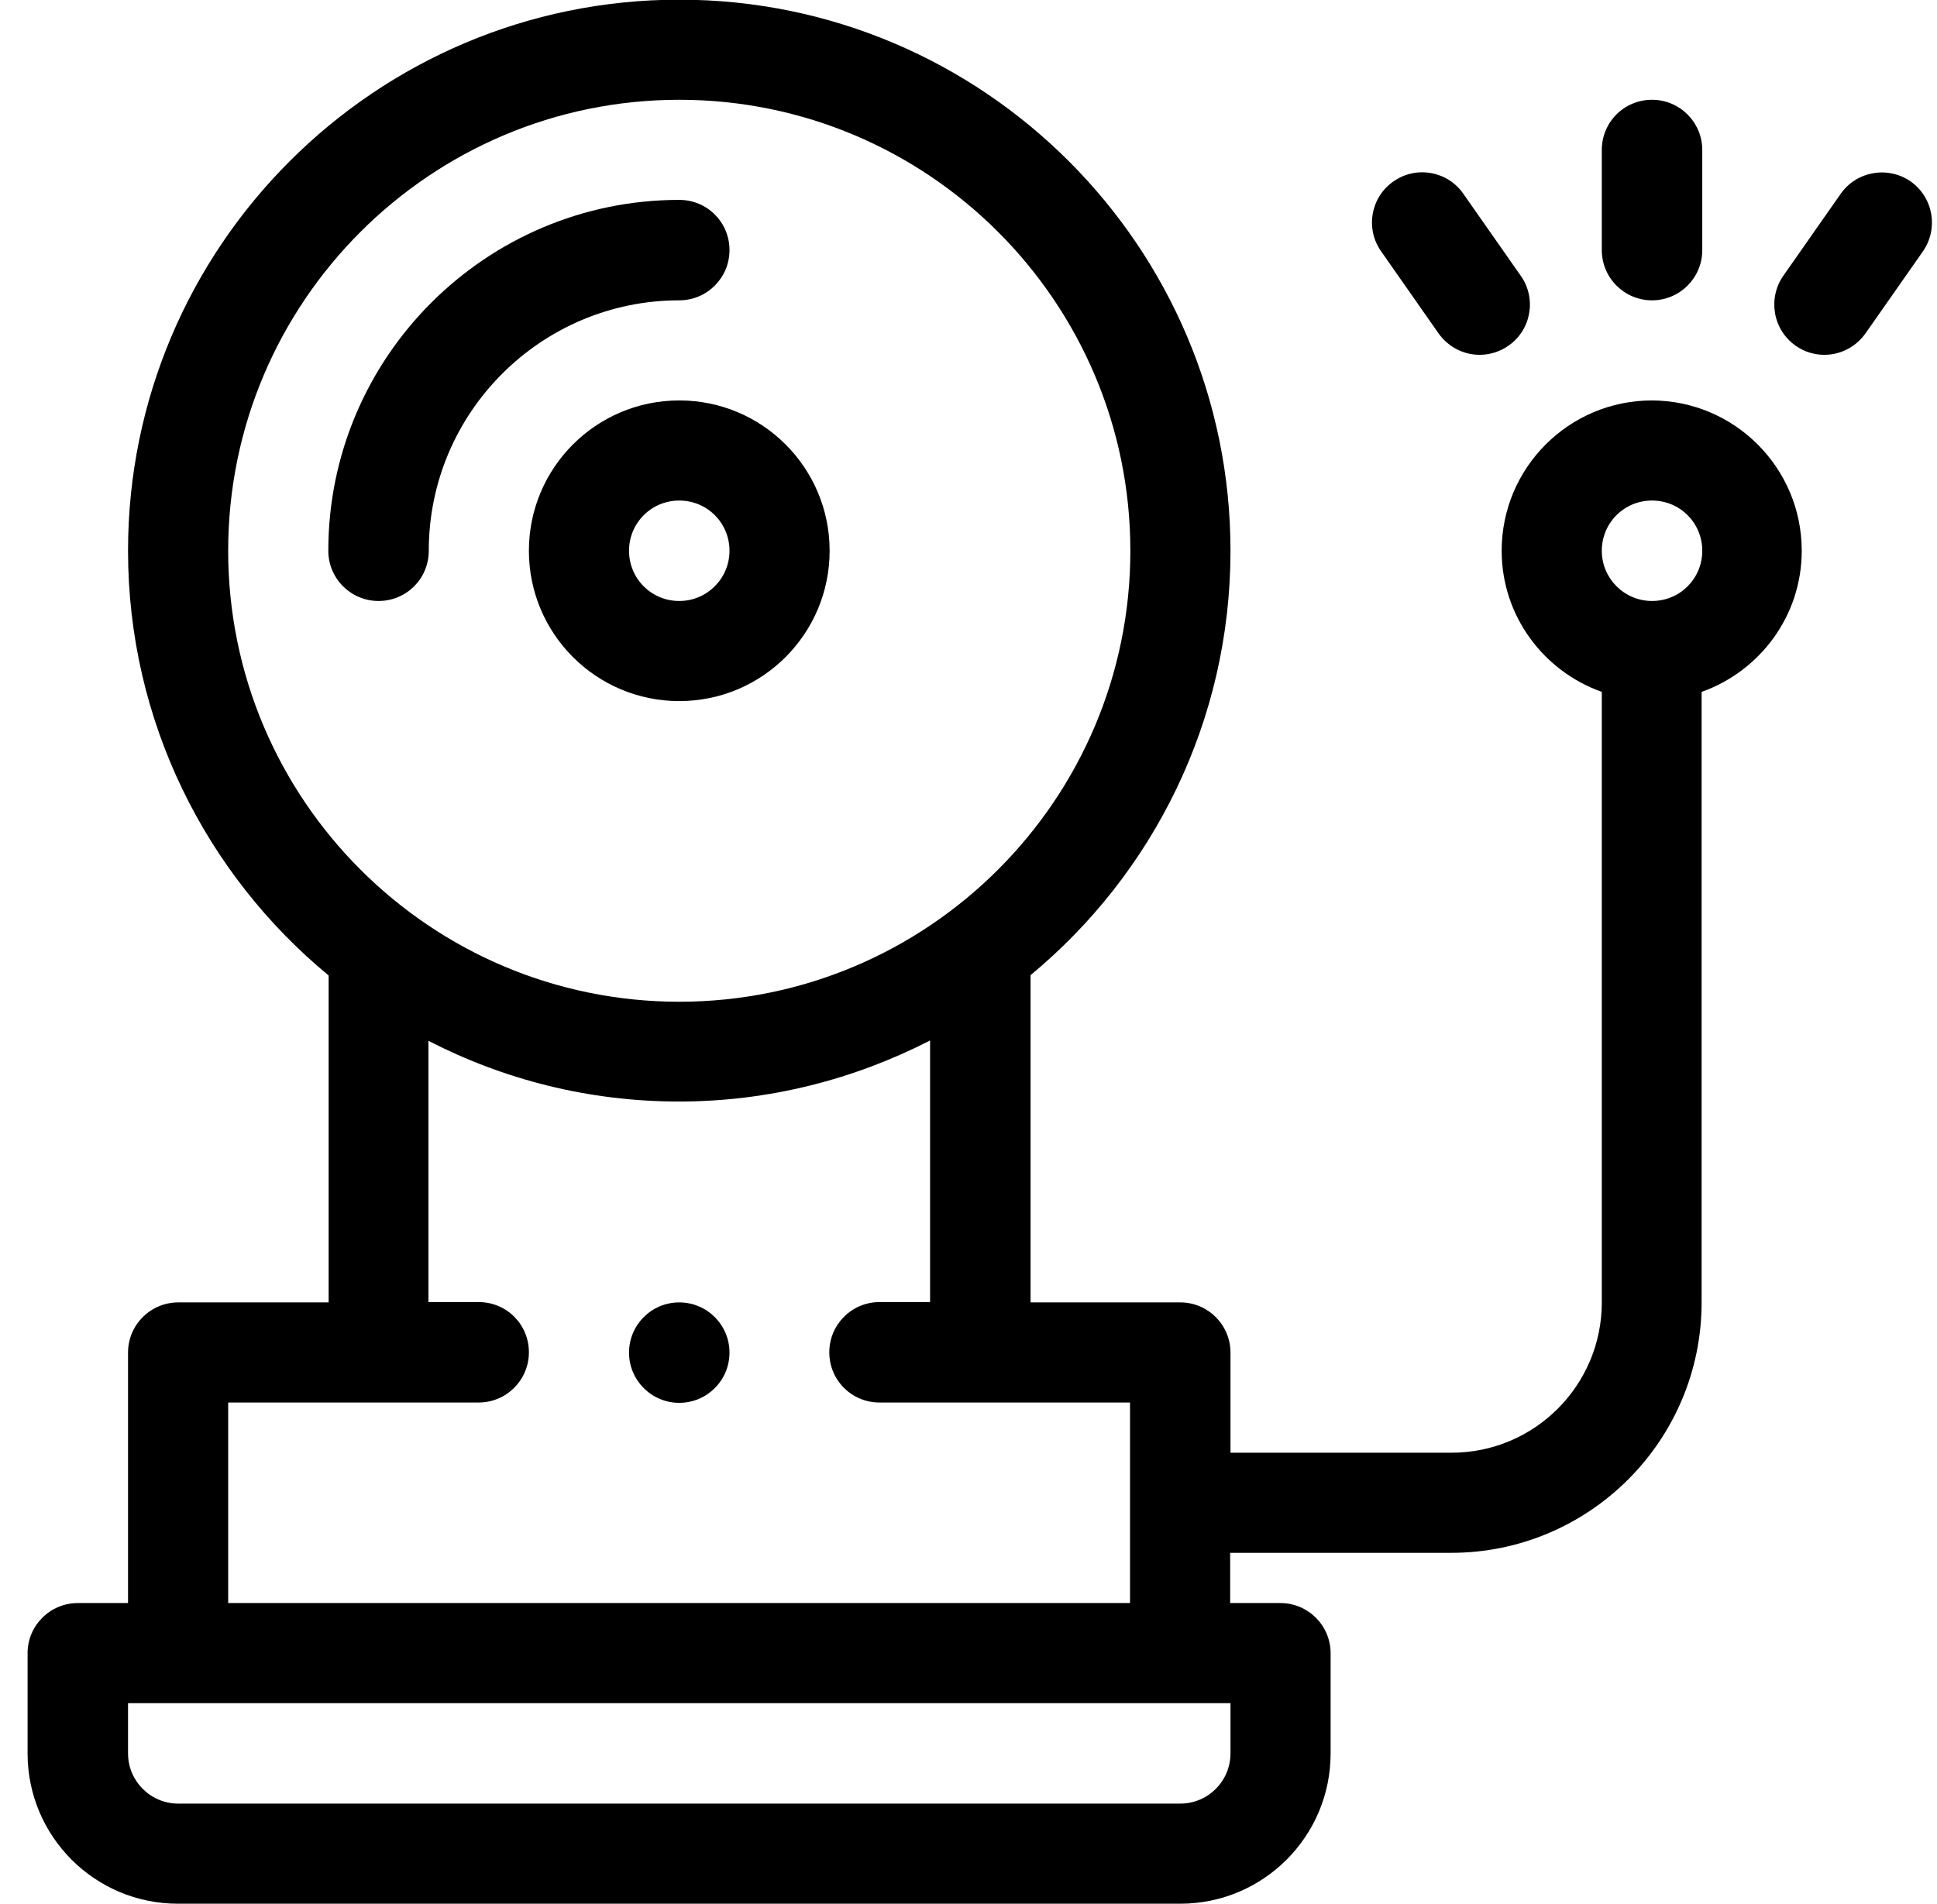
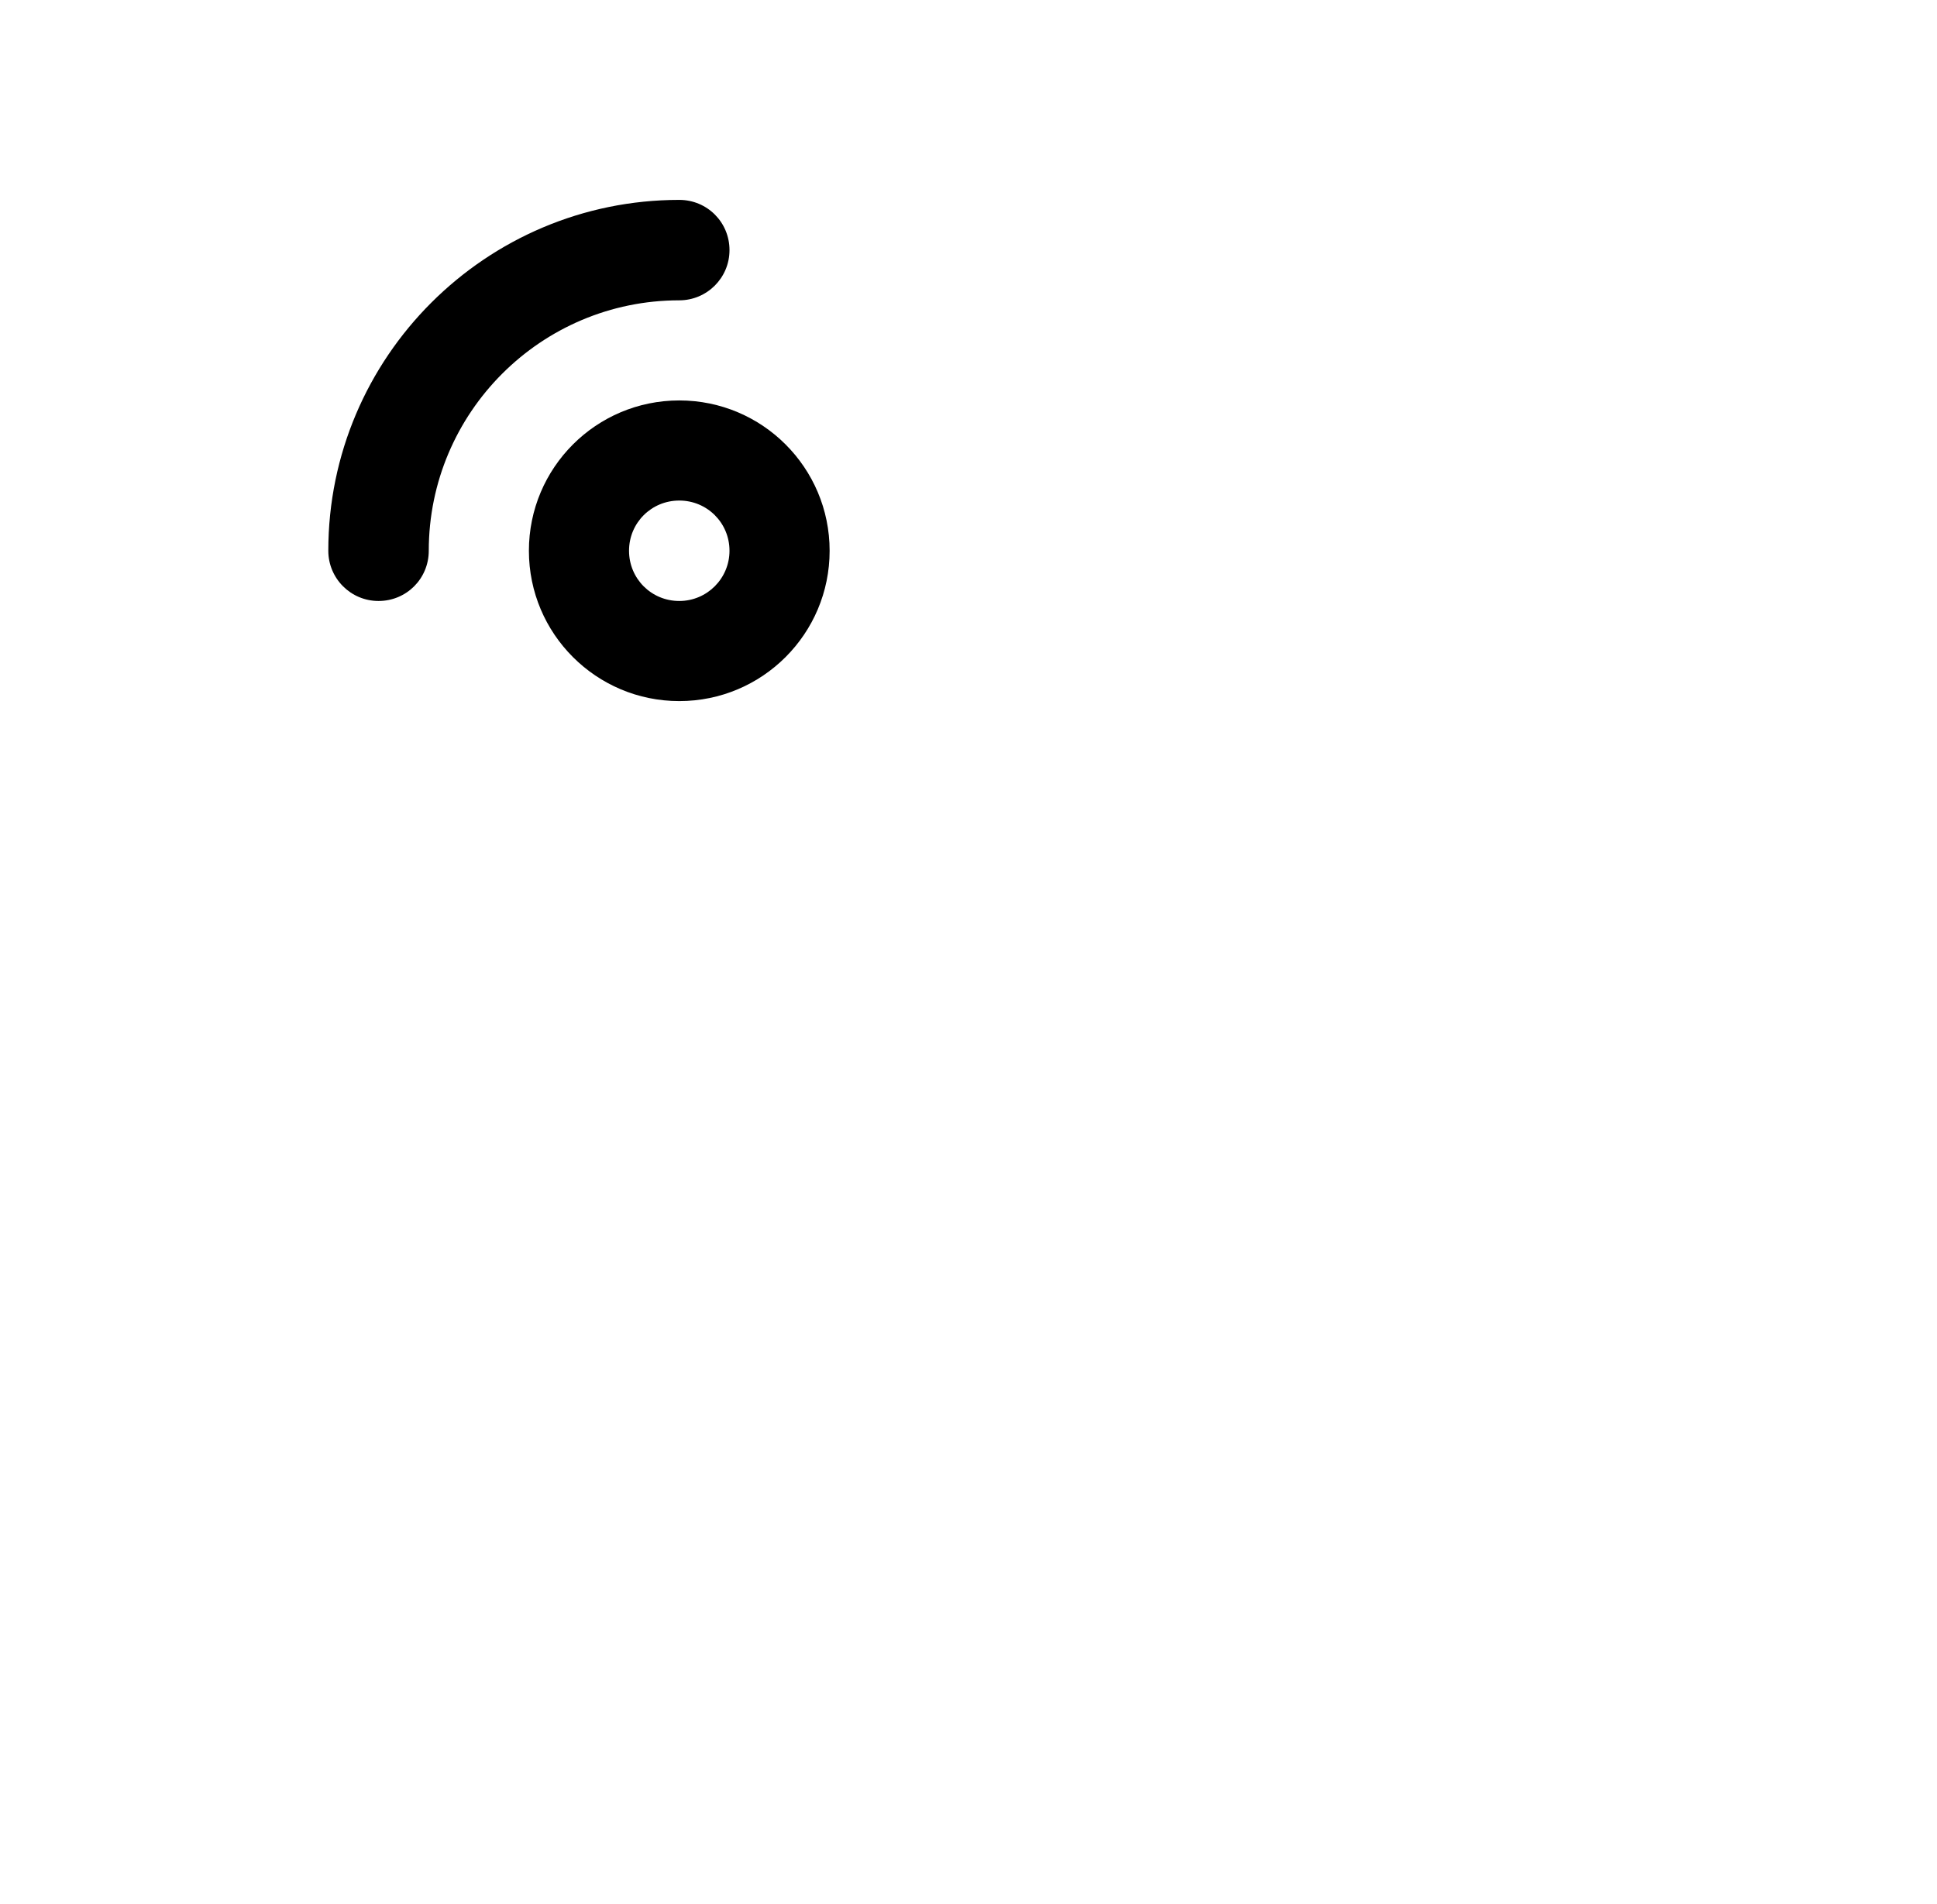
<svg xmlns="http://www.w3.org/2000/svg" width="59" height="58" viewBox="0 0 59 58" fill="none">
  <path d="M16.11 16.78C16.11 19.31 18.16 21.36 20.69 21.36C23.22 21.36 25.27 19.31 25.27 16.78C25.27 14.25 23.22 12.2 20.69 12.2C18.16 12.2 16.11 14.25 16.11 16.78ZM22.22 16.78C22.22 17.62 21.54 18.31 20.69 18.31C19.84 18.31 19.16 17.63 19.16 16.78C19.16 15.93 19.84 15.25 20.69 15.25C21.54 15.25 22.22 15.93 22.22 16.78Z" fill="black" />
  <path d="M13.06 16.78C13.06 12.57 16.48 9.15 20.69 9.15C21.53 9.15 22.22 8.47 22.22 7.62C22.22 6.77 21.54 6.09 20.69 6.09C14.8 6.09 10 10.88 10 16.78C10 17.62 10.68 18.31 11.53 18.31C12.38 18.31 13.06 17.63 13.06 16.78Z" fill="black" />
-   <path d="M50.32 12.2C47.79 12.2 45.74 14.25 45.74 16.78C45.74 18.77 47.02 20.45 48.79 21.08V39.68C48.79 42.21 46.74 44.26 44.21 44.26H37.48V41.21C37.48 40.37 36.8 39.68 35.95 39.68H31.39V29.71C35.11 26.63 37.48 21.98 37.48 16.78C37.48 7.52 29.95 -0.01 20.69 -0.01C11.43 -0.01 3.9 7.52 3.9 16.78C3.9 21.98 6.28 26.64 10.01 29.72V39.68H5.43C4.59 39.68 3.9 40.36 3.9 41.21V48.84H2.37C1.53 48.84 0.84 49.52 0.84 50.37V53.42C0.84 55.95 2.89 58 5.42 58H35.95C38.48 58 40.53 55.95 40.53 53.42V50.37C40.53 49.53 39.85 48.84 39 48.84H37.47V47.31H44.2C48.41 47.31 51.83 43.89 51.83 39.68V21.08C53.6 20.45 54.88 18.77 54.88 16.78C54.88 14.25 52.83 12.2 50.3 12.2H50.32ZM6.95 16.78C6.95 9.2 13.11 3.04 20.69 3.04C28.27 3.04 34.43 9.2 34.43 16.78C34.43 24.36 28.27 30.52 20.69 30.52C13.11 30.52 6.95 24.36 6.95 16.78ZM37.48 53.42C37.48 54.26 36.8 54.95 35.95 54.95H5.43C4.59 54.95 3.9 54.27 3.9 53.42V51.89H37.48V53.42ZM6.95 48.84V42.73H14.58C15.42 42.73 16.11 42.05 16.11 41.2C16.11 40.35 15.43 39.67 14.58 39.67H13.05V31.71C15.34 32.89 17.93 33.56 20.68 33.56C23.43 33.56 26.03 32.88 28.33 31.7V39.67H26.79C25.95 39.67 25.26 40.35 25.26 41.2C25.26 42.05 25.94 42.73 26.79 42.73H34.42V48.84H6.95ZM50.32 18.31C49.48 18.31 48.79 17.63 48.79 16.78C48.79 15.93 49.47 15.25 50.32 15.25C51.17 15.25 51.85 15.93 51.85 16.78C51.85 17.63 51.17 18.31 50.32 18.31Z" fill="black" />
-   <path d="M50.32 9.15C51.16 9.15 51.85 8.47 51.85 7.62V4.57C51.85 3.73 51.17 3.04 50.32 3.04C49.47 3.04 48.79 3.72 48.79 4.57V7.62C48.79 8.46 49.47 9.15 50.32 9.15Z" fill="black" />
-   <path d="M58.2 5.53C57.51 5.05 56.56 5.21 56.07 5.9L54.32 8.4C53.84 9.09 54 10.04 54.69 10.53C54.96 10.72 55.26 10.81 55.57 10.81C56.05 10.81 56.52 10.58 56.82 10.16L58.57 7.66C59.05 6.97 58.89 6.02 58.2 5.53Z" fill="black" />
-   <path d="M43.82 10.161C44.12 10.581 44.59 10.81 45.07 10.81C45.37 10.81 45.68 10.72 45.95 10.53C46.64 10.05 46.81 9.09 46.32 8.4L44.57 5.9C44.09 5.21 43.13 5.04 42.44 5.53C41.75 6.01 41.58 6.97 42.07 7.66L43.82 10.161Z" fill="black" />
-   <path d="M20.69 42.74C21.535 42.74 22.22 42.055 22.22 41.21C22.22 40.365 21.535 39.68 20.69 39.68C19.845 39.68 19.16 40.365 19.16 41.21C19.16 42.055 19.845 42.74 20.69 42.74Z" fill="black" />
</svg>